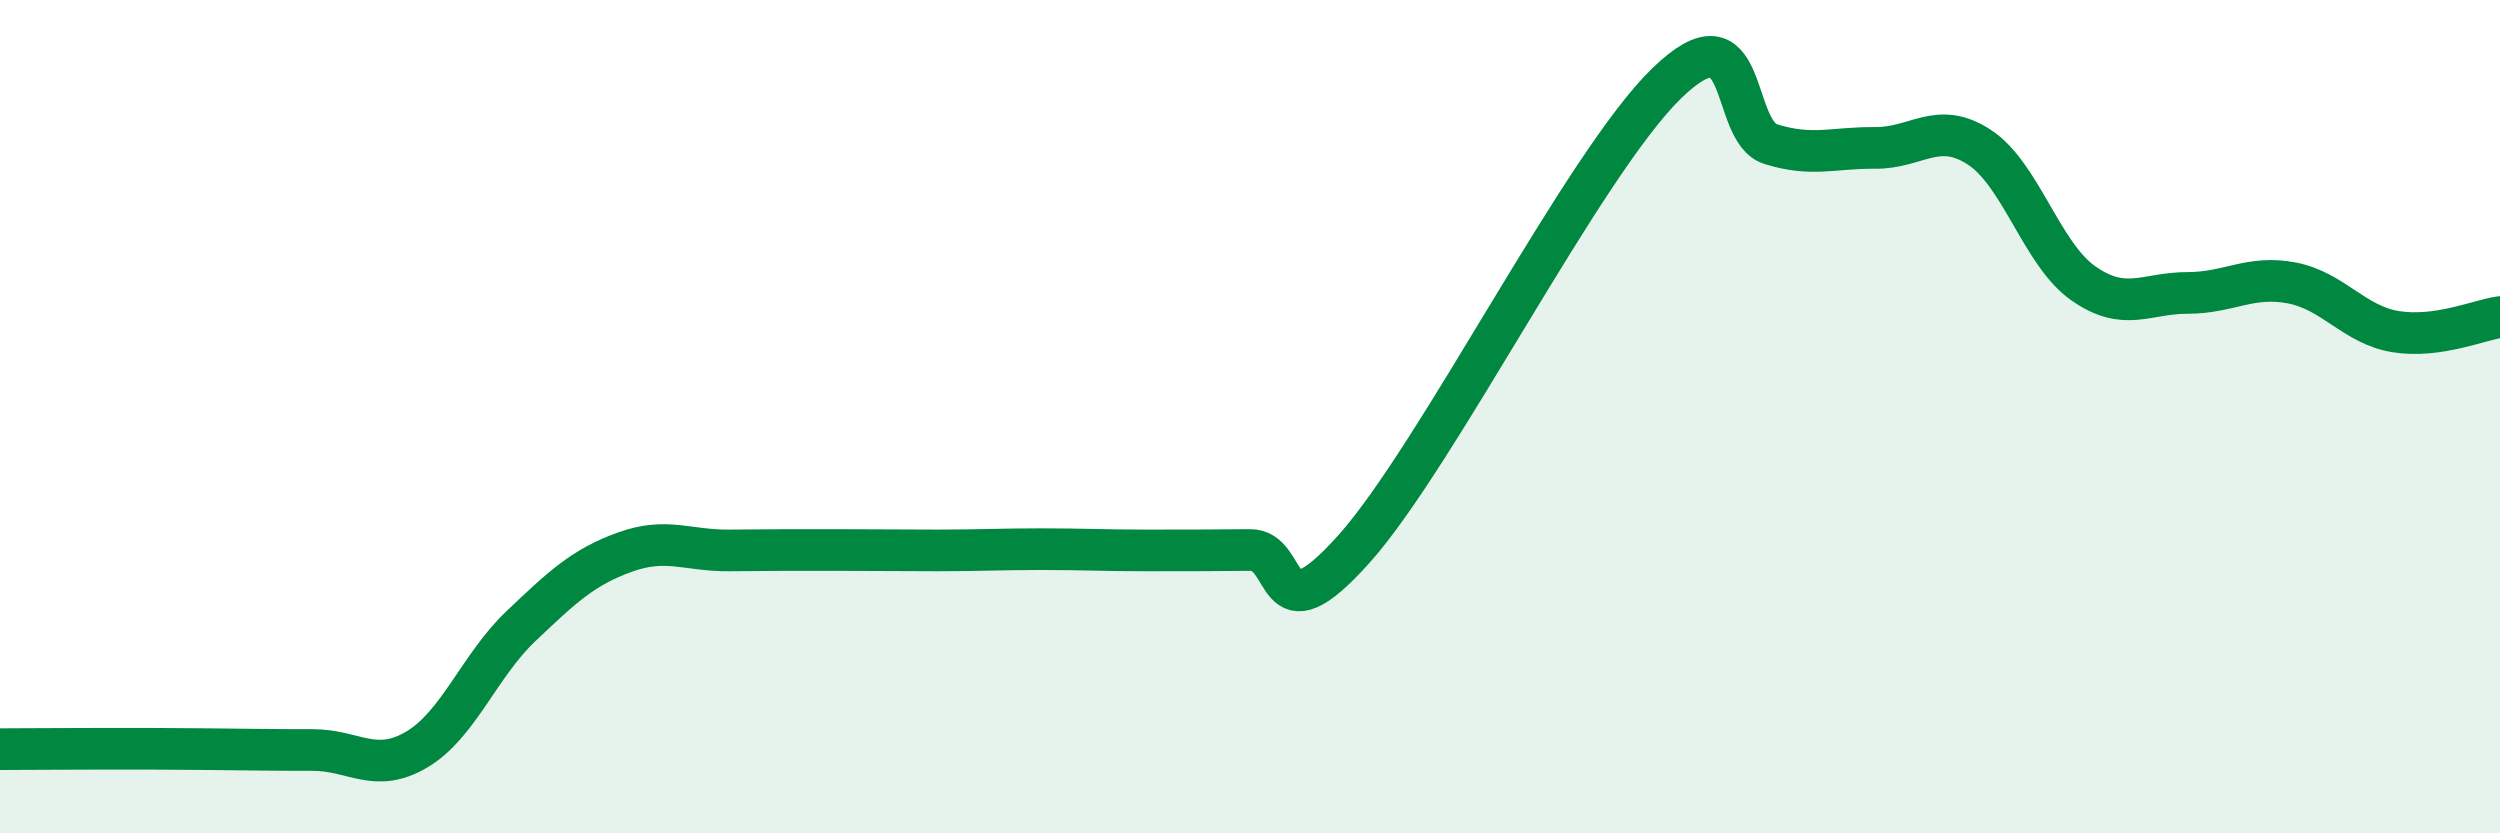
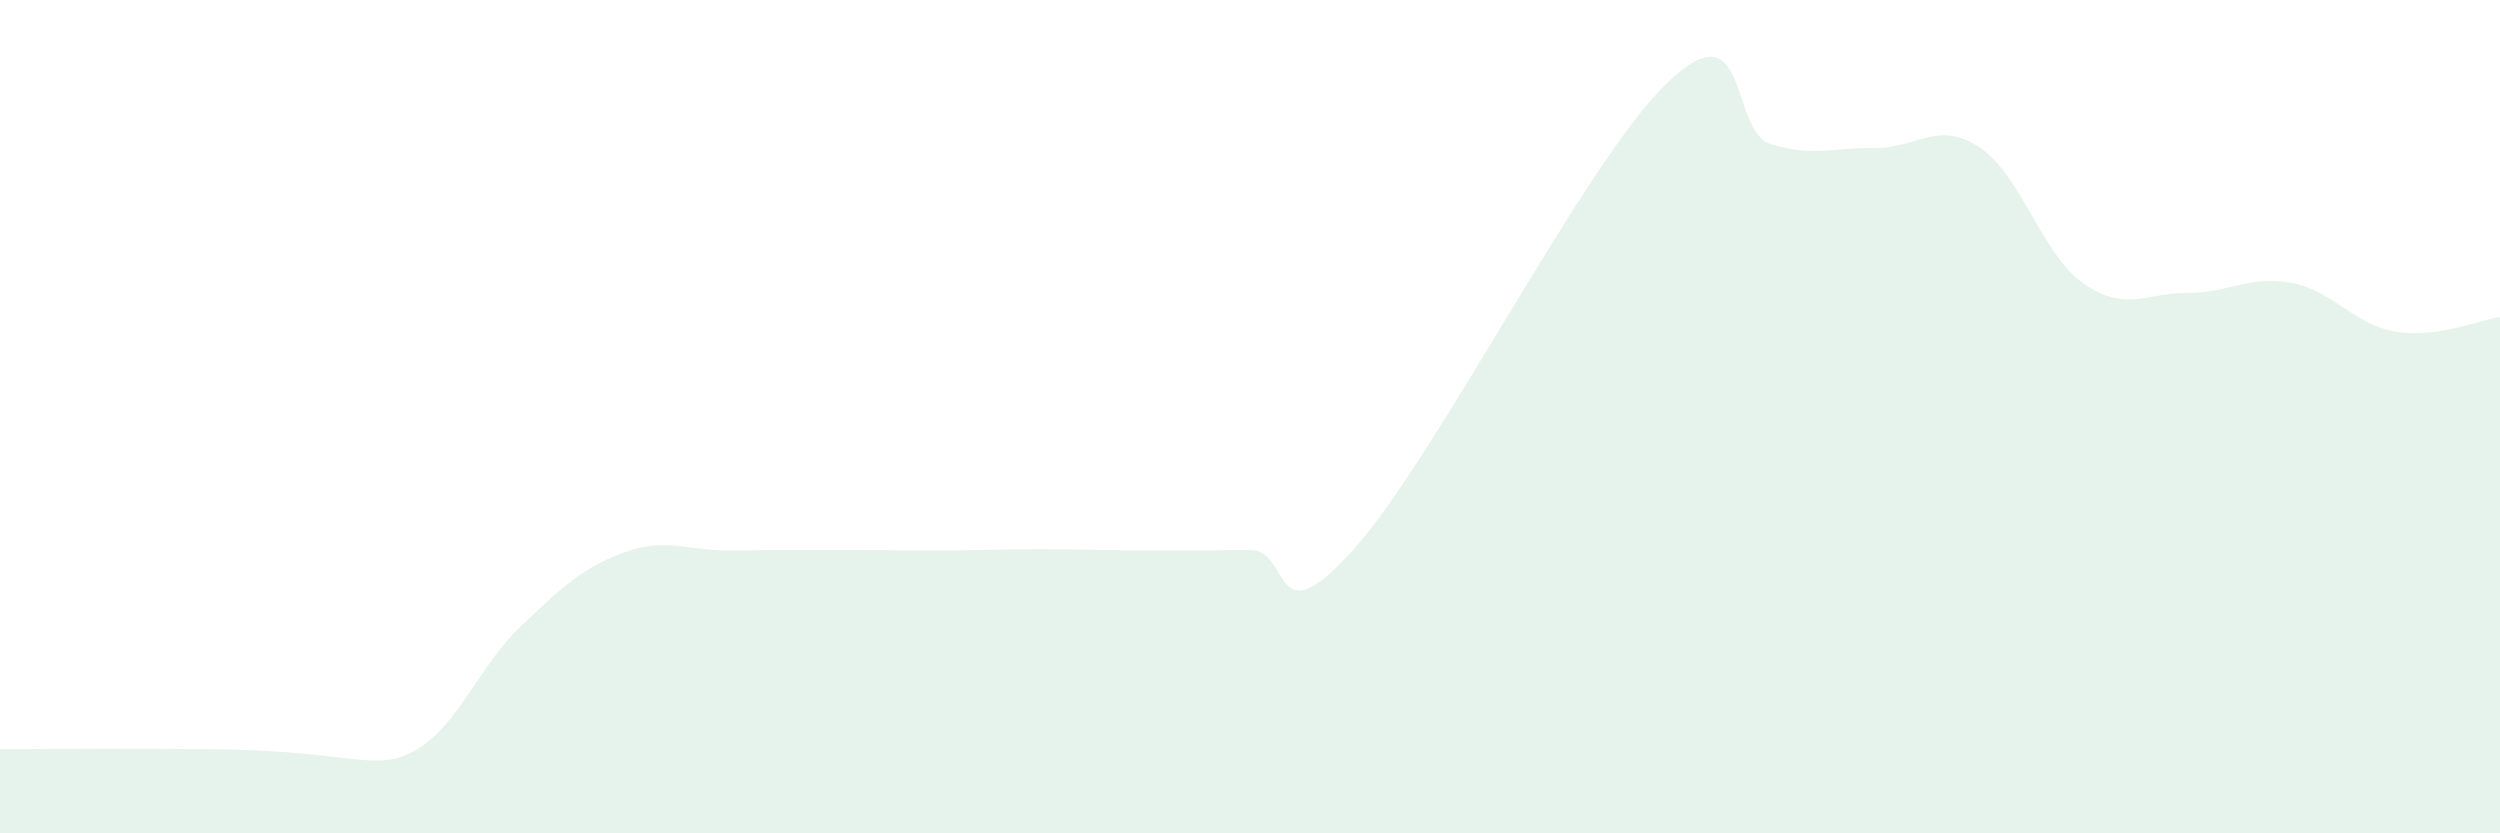
<svg xmlns="http://www.w3.org/2000/svg" width="60" height="20" viewBox="0 0 60 20">
-   <path d="M 0,17.98 C 0.5,17.98 1.5,17.97 2.5,17.97 C 3.5,17.97 4,17.97 5,17.98 C 6,17.99 6.5,18 7.5,18 C 8.5,18 9,18.58 10,17.99 C 11,17.4 11.5,15.98 12.5,15.03 C 13.5,14.08 14,13.61 15,13.25 C 16,12.89 16.5,13.22 17.5,13.21 C 18.5,13.2 19,13.2 20,13.2 C 21,13.2 21.5,13.21 22.5,13.21 C 23.5,13.21 24,13.18 25,13.18 C 26,13.18 26.5,13.21 27.5,13.21 C 28.5,13.21 29,13.21 30,13.2 C 31,13.19 30.5,15.41 32.5,13.17 C 34.5,10.93 38,3.94 40,2 C 42,0.06 41.5,3.15 42.5,3.46 C 43.5,3.77 44,3.54 45,3.55 C 46,3.56 46.5,2.88 47.5,3.53 C 48.5,4.18 49,6.1 50,6.8 C 51,7.5 51.5,7.03 52.5,7.03 C 53.5,7.03 54,6.6 55,6.79 C 56,6.98 56.5,7.8 57.5,7.96 C 58.5,8.12 59.5,7.68 60,7.61L60 20L0 20Z" fill="#008740" opacity="0.1" stroke-linecap="round" stroke-linejoin="round" />
-   <path d="M 0,17.98 C 0.5,17.98 1.5,17.97 2.5,17.97 C 3.5,17.97 4,17.97 5,17.98 C 6,17.99 6.5,18 7.5,18 C 8.5,18 9,18.58 10,17.99 C 11,17.4 11.5,15.98 12.5,15.03 C 13.5,14.08 14,13.61 15,13.25 C 16,12.89 16.5,13.22 17.5,13.21 C 18.5,13.2 19,13.2 20,13.2 C 21,13.2 21.5,13.21 22.5,13.21 C 23.5,13.21 24,13.18 25,13.18 C 26,13.18 26.5,13.21 27.5,13.21 C 28.5,13.21 29,13.21 30,13.2 C 31,13.19 30.5,15.41 32.5,13.17 C 34.5,10.93 38,3.94 40,2 C 42,0.06 41.5,3.15 42.5,3.46 C 43.5,3.77 44,3.54 45,3.55 C 46,3.56 46.5,2.88 47.5,3.53 C 48.5,4.18 49,6.1 50,6.8 C 51,7.5 51.5,7.03 52.5,7.03 C 53.5,7.03 54,6.6 55,6.79 C 56,6.98 56.5,7.8 57.5,7.96 C 58.5,8.12 59.5,7.68 60,7.61" stroke="#008740" stroke-width="1" fill="none" stroke-linecap="round" stroke-linejoin="round" />
+   <path d="M 0,17.98 C 0.5,17.98 1.5,17.97 2.5,17.97 C 3.5,17.97 4,17.97 5,17.98 C 8.5,18 9,18.58 10,17.99 C 11,17.4 11.5,15.98 12.5,15.03 C 13.5,14.08 14,13.61 15,13.25 C 16,12.89 16.5,13.22 17.5,13.21 C 18.5,13.2 19,13.2 20,13.2 C 21,13.2 21.5,13.21 22.5,13.21 C 23.5,13.21 24,13.18 25,13.18 C 26,13.18 26.5,13.21 27.5,13.21 C 28.5,13.21 29,13.21 30,13.2 C 31,13.19 30.5,15.41 32.5,13.17 C 34.5,10.93 38,3.94 40,2 C 42,0.06 41.5,3.15 42.5,3.46 C 43.5,3.77 44,3.54 45,3.55 C 46,3.56 46.5,2.88 47.5,3.53 C 48.5,4.18 49,6.1 50,6.8 C 51,7.5 51.5,7.03 52.5,7.03 C 53.5,7.03 54,6.6 55,6.79 C 56,6.98 56.5,7.8 57.5,7.96 C 58.5,8.12 59.5,7.68 60,7.61L60 20L0 20Z" fill="#008740" opacity="0.1" stroke-linecap="round" stroke-linejoin="round" />
</svg>